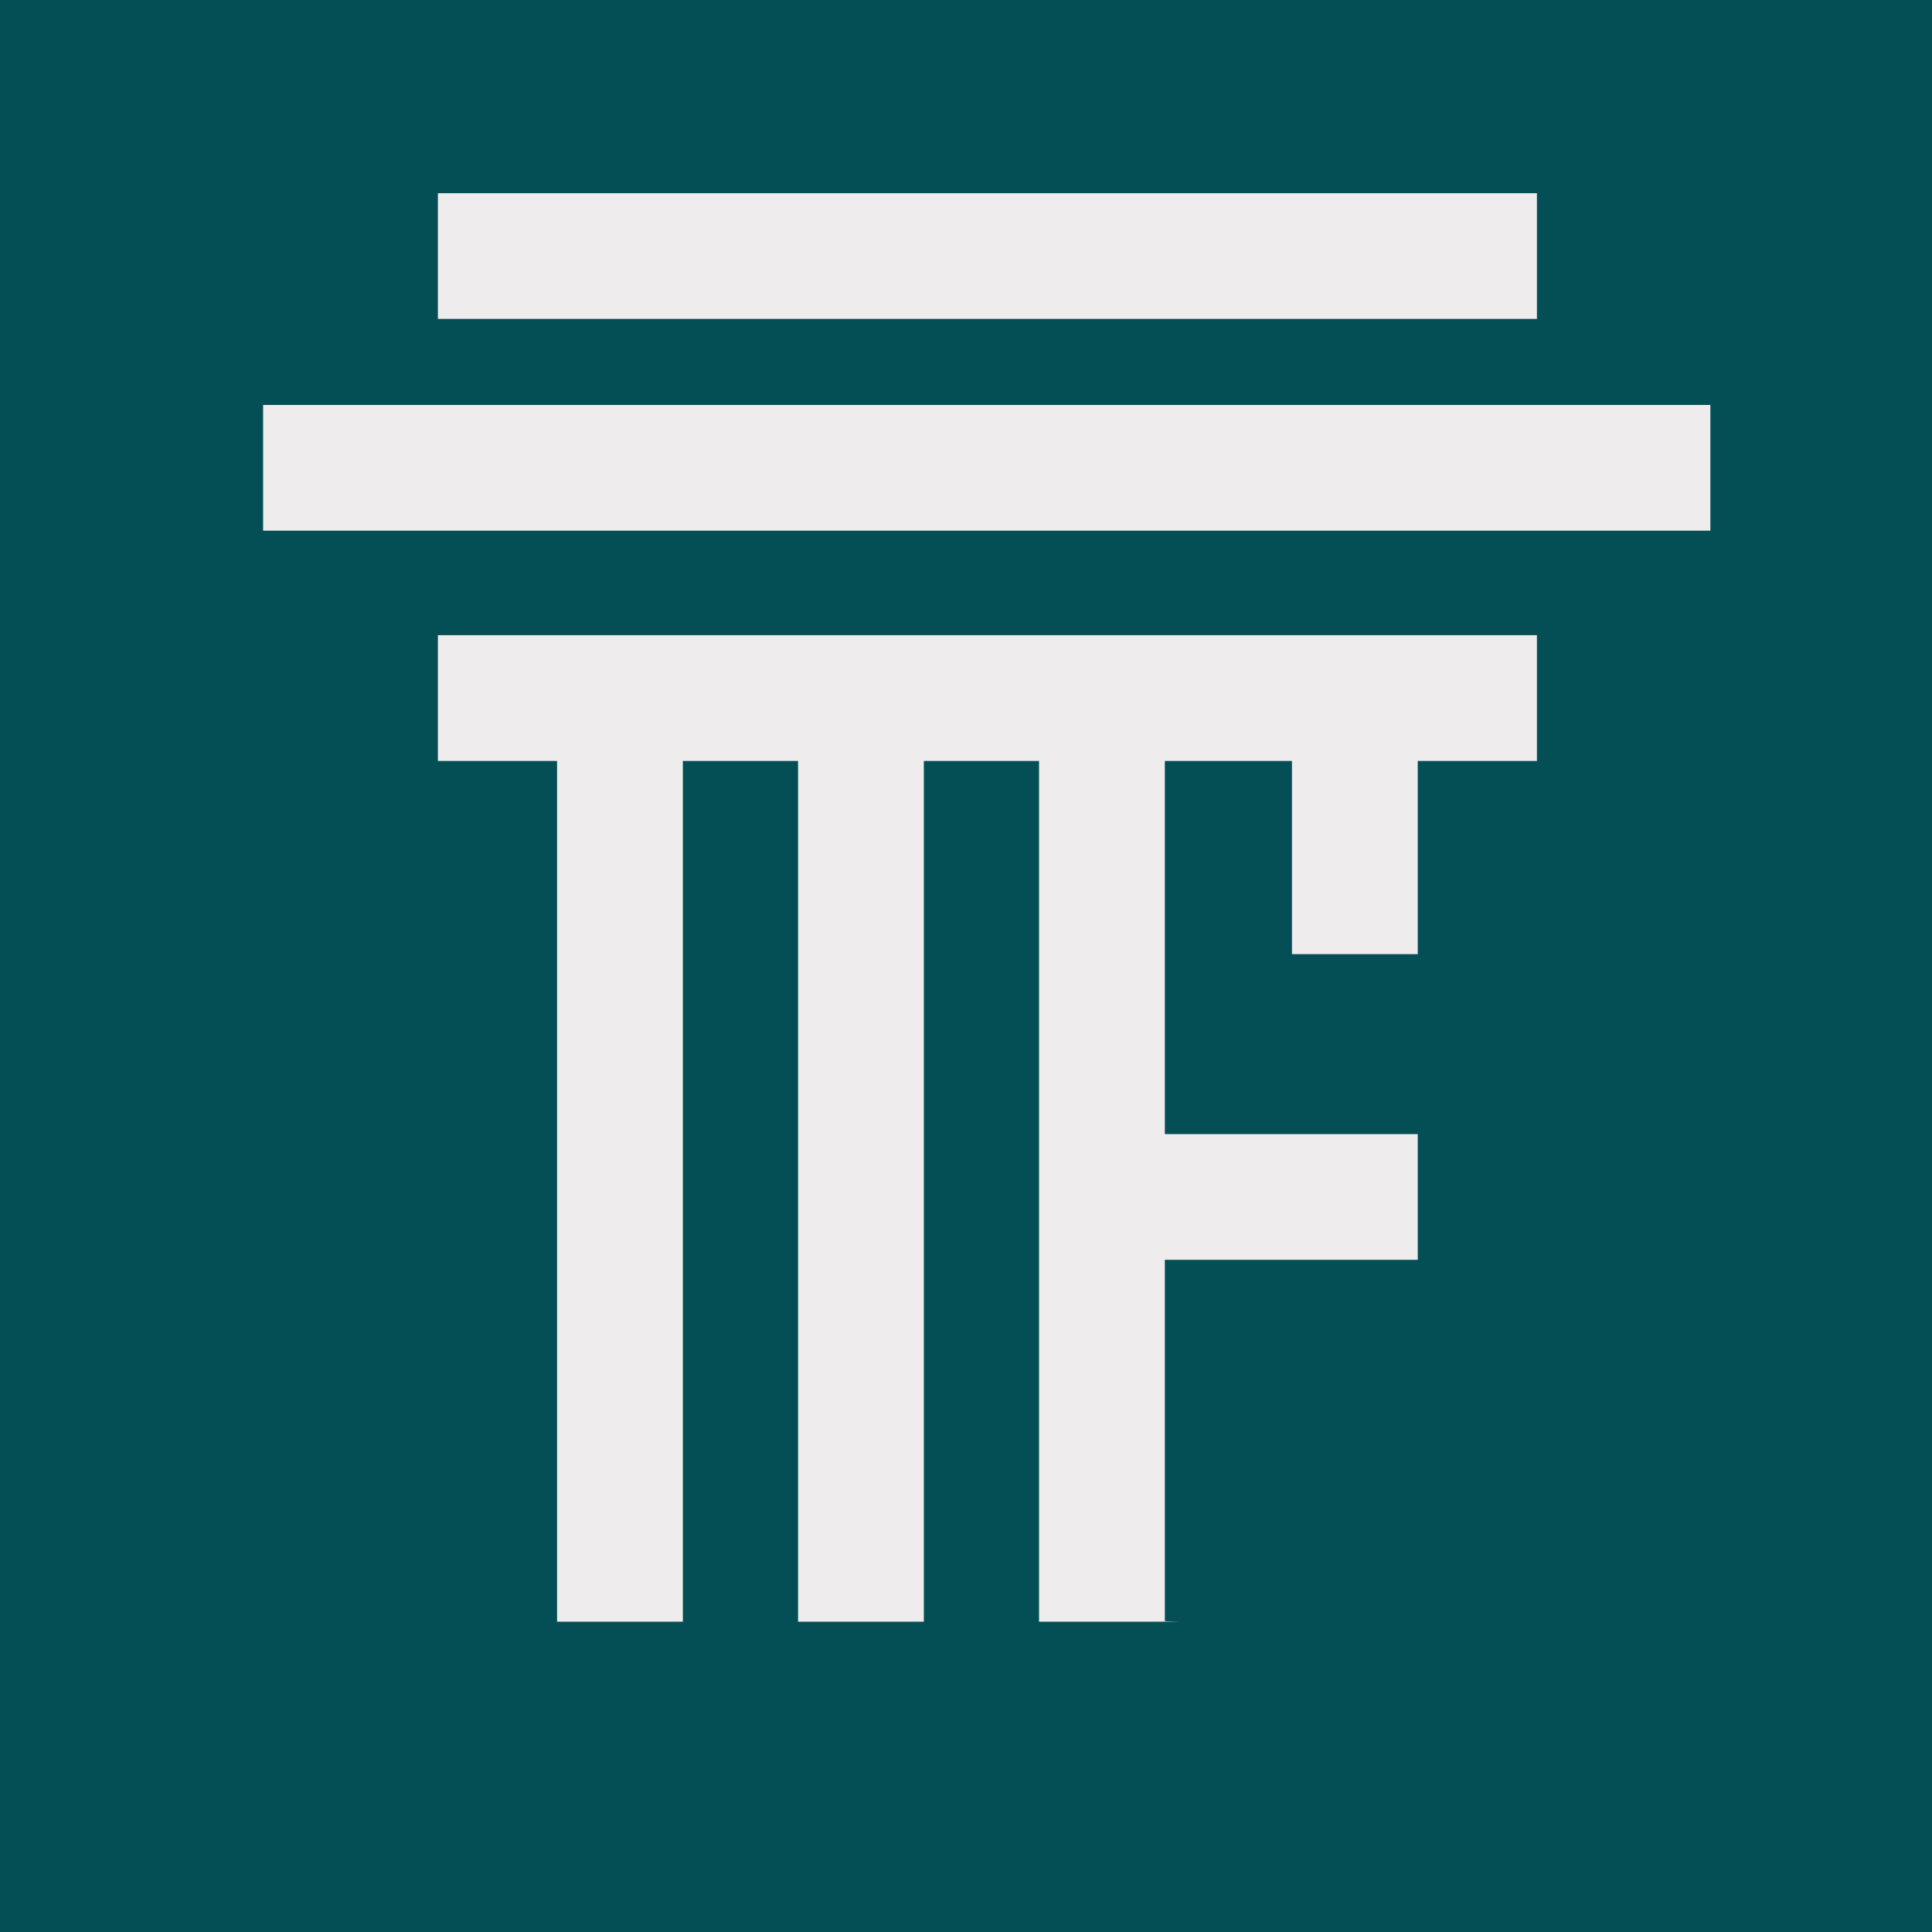
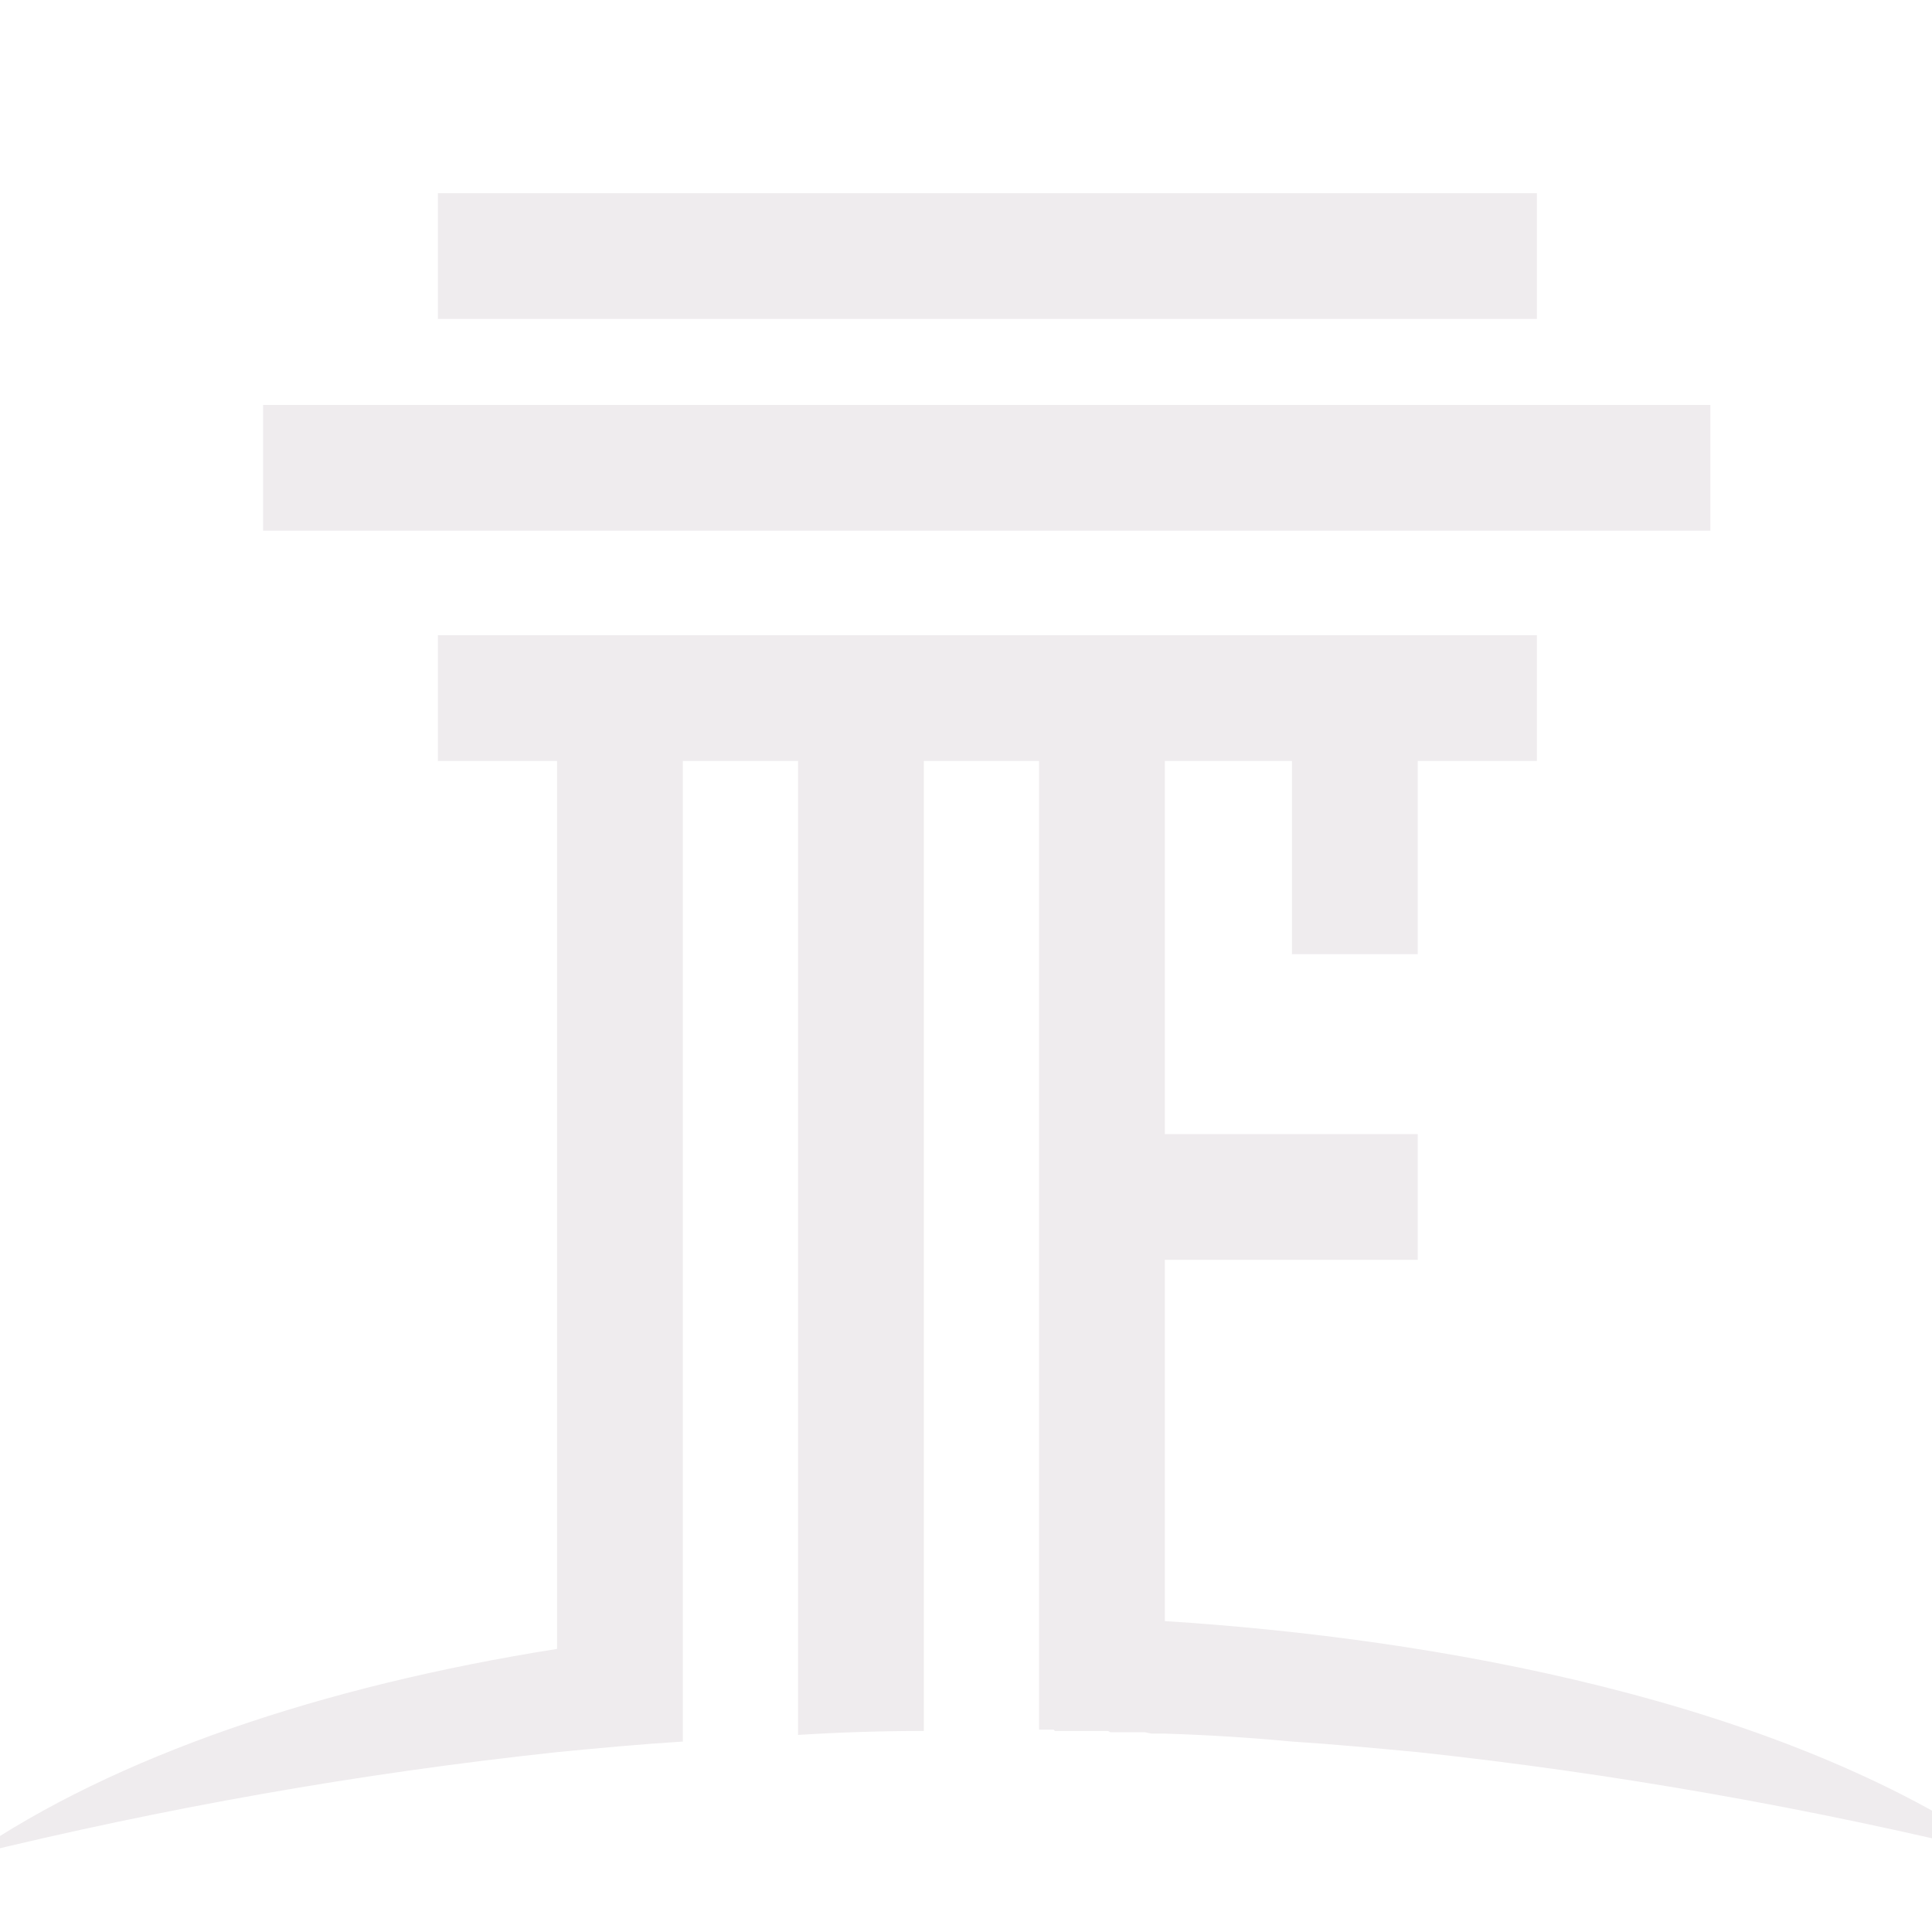
<svg xmlns="http://www.w3.org/2000/svg" width="1000" zoomAndPan="magnify" viewBox="0 0 750 750" height="1000" preserveAspectRatio="xMidYMid meet" version="1.0">
  <defs>
    <clipPath id="12a5df399f">
      <path d="M 0 75 L 750 75 L 750 720.246 L 0 720.246 Z M 0 75 " clip-rule="nonzero" />
    </clipPath>
    <clipPath id="43b8ebedbb">
-       <path d="M 0 629.535 L 750 629.535 L 750 750 L 0 750 Z M 0 629.535 " clip-rule="nonzero" />
-     </clipPath>
+       </clipPath>
  </defs>
-   <rect x="-75" width="900" fill="#ffffff" y="-75" height="900" fill-opacity="1" />
-   <rect x="-75" width="900" fill="#044f55" y="-75" height="900" fill-opacity="1" />
  <g clip-path="url(#12a5df399f)">
    <path fill="#efecee" d="M 169.988 75 L 596.629 75 L 596.629 123.805 L 169.988 123.805 Z M 358.633 295.391 L 358.633 671.957 C 342.188 671.957 326.25 672.469 309.801 673.496 L 309.801 295.391 L 265.082 295.391 L 265.082 676.066 C 248.633 677.094 232.184 678.633 216.25 680.176 C 139.66 688.395 64.098 701.754 -11.465 720.246 C 44.566 681.715 125.266 654.488 216.25 640.105 L 216.25 295.391 L 169.988 295.391 L 169.988 246.586 L 596.629 246.586 L 596.629 295.391 L 550.367 295.391 L 550.367 370.395 L 501.535 370.395 L 501.535 295.391 L 452.188 295.391 L 452.188 440.262 L 550.367 440.262 L 550.367 489.066 L 452.188 489.066 L 452.188 629.316 C 558.078 635.996 691.211 660.141 778.078 720.246 C 702.52 701.754 626.441 688.395 550.367 680.176 C 533.918 678.633 517.469 677.094 501.535 676.066 C 485.086 674.523 468.637 673.496 452.188 672.984 L 447.047 672.984 L 444.477 672.469 L 431.113 672.469 L 430.086 671.957 L 409.523 671.957 L 409.008 671.441 L 403.355 671.441 L 403.355 295.391 Z M 102.137 157.195 L 663.965 157.195 L 663.965 206 L 102.137 206 Z M 102.137 157.195 " fill-opacity="1" fill-rule="evenodd" />
  </g>
  <g clip-path="url(#43b8ebedbb)">
-     <path fill="#044f55" d="M -28.633 629.535 L 778.633 629.535 L 778.633 1210.488 L -28.633 1210.488 Z M -28.633 629.535 " fill-opacity="1" fill-rule="nonzero" />
-   </g>
+     </g>
</svg>